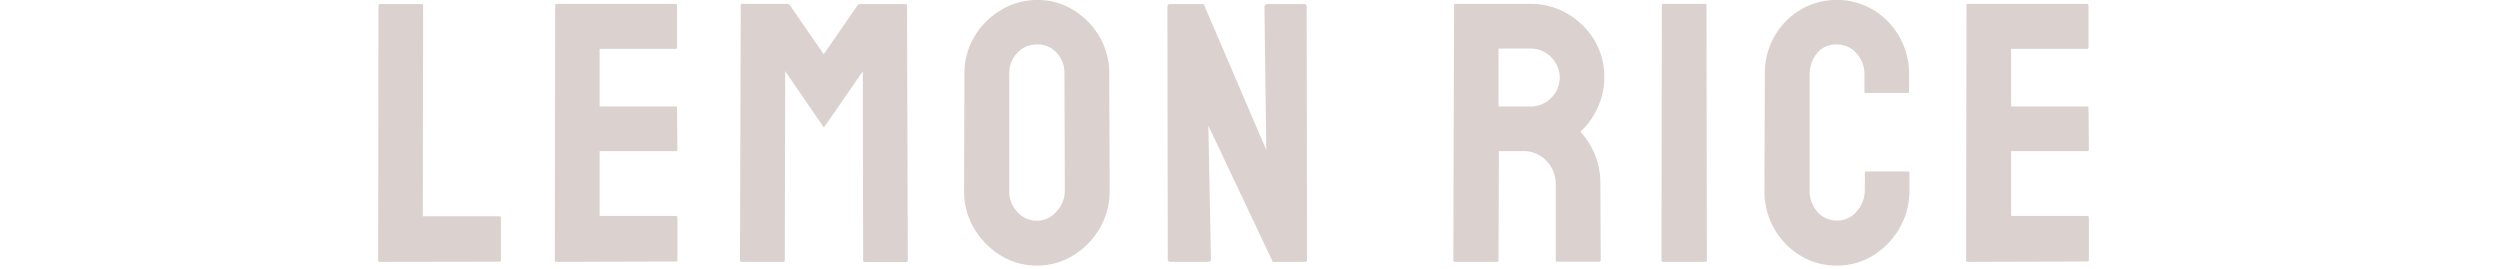
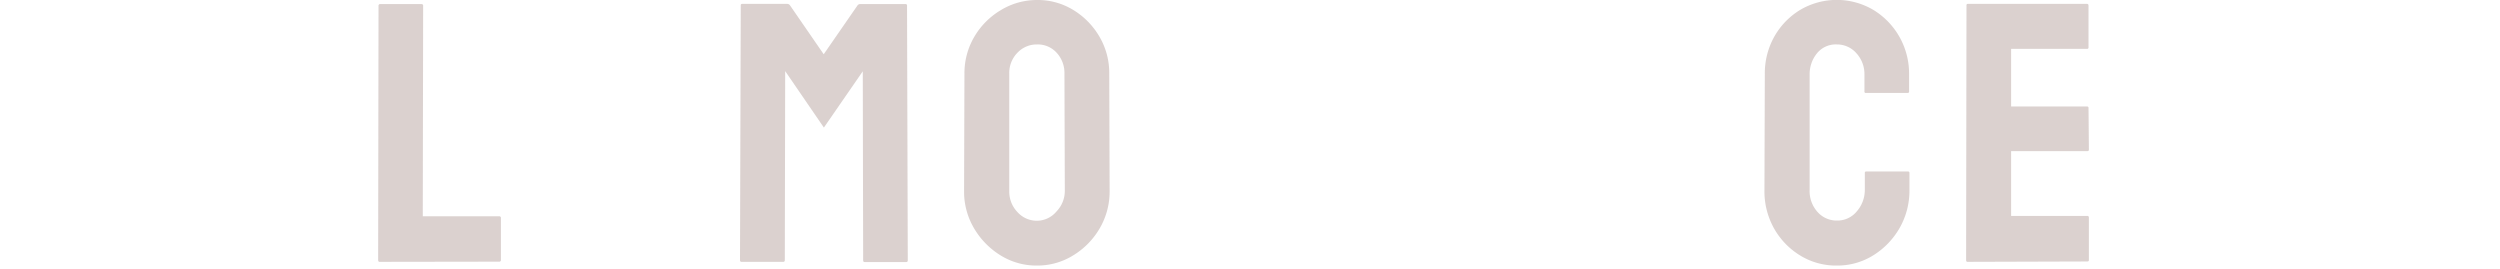
<svg xmlns="http://www.w3.org/2000/svg" viewBox="0 0 540 58">
  <defs>
    <style>.cls-1{opacity:0.2;}.cls-2{fill:#491a10;}.cls-3{fill:none;}</style>
  </defs>
  <g id="レイヤー_2" data-name="レイヤー 2">
    <g id="レイヤー_1-2" data-name="レイヤー 1">
      <g class="cls-1">
        <path class="cls-2" d="M82,56.56c-.21,0-.32-.13-.32-.4l.08-54.88a.35.35,0,0,1,.4-.4H91a.35.35,0,0,1,.4.4l-.08,45.44h16.48a.35.35,0,0,1,.4.4v9a.35.35,0,0,1-.4.4Z" />
-         <path class="cls-2" d="M120.16,56.56c-.21,0-.32-.13-.32-.4l.08-55a.29.29,0,0,1,.32-.32h25.68c.21,0,.32.13.32.4v9a.29.29,0,0,1-.32.32h-16.4V23h16.4a.29.29,0,0,1,.32.32l.08,9a.29.29,0,0,1-.32.32H129.52v14H146c.21,0,.32.13.32.4v9.12a.29.29,0,0,1-.32.32Z" />
        <path class="cls-2" d="M160.16,56.56c-.21,0-.32-.13-.32-.4l.16-55a.29.29,0,0,1,.32-.32h9.76a.71.71,0,0,1,.56.32l7.28,10.56L185.2,1.2a.71.71,0,0,1,.56-.32h9.84a.29.29,0,0,1,.32.32l.16,55c0,.27-.11.4-.32.4h-9c-.21,0-.32-.13-.32-.4l-.08-40.8-8.4,12.16L169.6,15.36l-.08,40.8c0,.27-.11.4-.32.4Z" />
        <path class="cls-2" d="M224,57.36a14.66,14.66,0,0,1-7.88-2.2,16.92,16.92,0,0,1-5.72-5.84,15.48,15.48,0,0,1-2.16-8l.08-25.36a15.51,15.51,0,0,1,2.12-8,16.19,16.19,0,0,1,5.72-5.76A15,15,0,0,1,224,0a14.7,14.7,0,0,1,7.84,2.16,16.38,16.38,0,0,1,5.64,5.76,15.51,15.51,0,0,1,2.12,8l.08,25.36a15.74,15.74,0,0,1-2.12,8,16.55,16.55,0,0,1-5.68,5.84A14.66,14.66,0,0,1,224,57.36Zm0-9.68a5.53,5.53,0,0,0,4.2-2,6.4,6.4,0,0,0,1.8-4.44l-.08-25.36a6.41,6.41,0,0,0-1.68-4.48A5.48,5.48,0,0,0,224,9.6a5.72,5.72,0,0,0-4.24,1.8A6.22,6.22,0,0,0,218,15.92V41.28a6.39,6.39,0,0,0,1.76,4.52A5.61,5.61,0,0,0,224,47.68Z" />
-         <path class="cls-2" d="M252.88,56.56c-.43,0-.64-.19-.64-.56l-.08-54.48a.56.56,0,0,1,.64-.64H260L273.52,32.4l-.4-30.88c0-.43.24-.64.72-.64h7.92c.32,0,.48.21.48.64l.08,54.56c0,.32-.13.48-.4.48h-7L261,27.12l.56,28.8c0,.43-.24.64-.72.64Z" />
-         <path class="cls-2" d="M314.24,56.56c-.21,0-.32-.13-.32-.4l.16-55a.28.28,0,0,1,.32-.32h16.16a15.58,15.58,0,0,1,8,2.12,16.19,16.19,0,0,1,5.8,5.68,15.17,15.17,0,0,1,2.16,8A15.3,15.3,0,0,1,345.6,22a16.64,16.64,0,0,1-2.08,4,13.92,13.92,0,0,1-2.16,2.44,16.32,16.32,0,0,1,4.32,11.28l.08,16.4a.35.35,0,0,1-.4.4h-9c-.21,0-.32-.08-.32-.24V39.76a7,7,0,0,0-2-5,6.69,6.69,0,0,0-5-2.12h-5.28l-.08,23.52c0,.27-.11.4-.32.4ZM323.68,23h6.88A6.17,6.17,0,0,0,335,21.2a6.14,6.14,0,0,0,0-8.88,6.13,6.13,0,0,0-4.44-1.84h-6.88Z" />
-         <path class="cls-2" d="M359.28,56.56a.35.35,0,0,1-.4-.4l.08-55a.28.28,0,0,1,.32-.32h9a.29.29,0,0,1,.32.32l.08,55c0,.27-.11.4-.32.4Z" />
        <path class="cls-2" d="M396.8,57.36a14.78,14.78,0,0,1-8-2.2,16.07,16.07,0,0,1-5.64-5.88A16.41,16.41,0,0,1,381.12,41l.08-25a16.18,16.18,0,0,1,2-8,15.84,15.84,0,0,1,5.6-5.84,15.55,15.55,0,0,1,15.88,0,16.08,16.08,0,0,1,7.68,13.92v3.68a.29.29,0,0,1-.32.32h-9a.28.28,0,0,1-.32-.32V16.08a6.64,6.64,0,0,0-1.72-4.56A5.53,5.53,0,0,0,396.8,9.6a5.22,5.22,0,0,0-4.4,2,7.13,7.13,0,0,0-1.52,4.52V41a6.74,6.74,0,0,0,1.72,4.8,5.5,5.5,0,0,0,4.2,1.84,5.39,5.39,0,0,0,4.28-2A7,7,0,0,0,402.8,41V37.36a.28.28,0,0,1,.32-.32h9a.29.29,0,0,1,.32.32V41a16.23,16.23,0,0,1-2.12,8.24,16.74,16.74,0,0,1-5.64,5.88A14.62,14.62,0,0,1,396.8,57.36Z" />
        <path class="cls-2" d="M425,56.56c-.22,0-.32-.13-.32-.4l.08-55a.28.28,0,0,1,.32-.32H450.8c.21,0,.32.13.32.4v9a.29.29,0,0,1-.32.32H434.4V23h16.4a.29.29,0,0,1,.32.32l.08,9a.29.29,0,0,1-.32.32H434.4v14h16.48c.21,0,.32.13.32.4v9.12a.29.29,0,0,1-.32.32Z" />
      </g>
-       <rect class="cls-3" width="540" height="58" />
    </g>
  </g>
</svg>